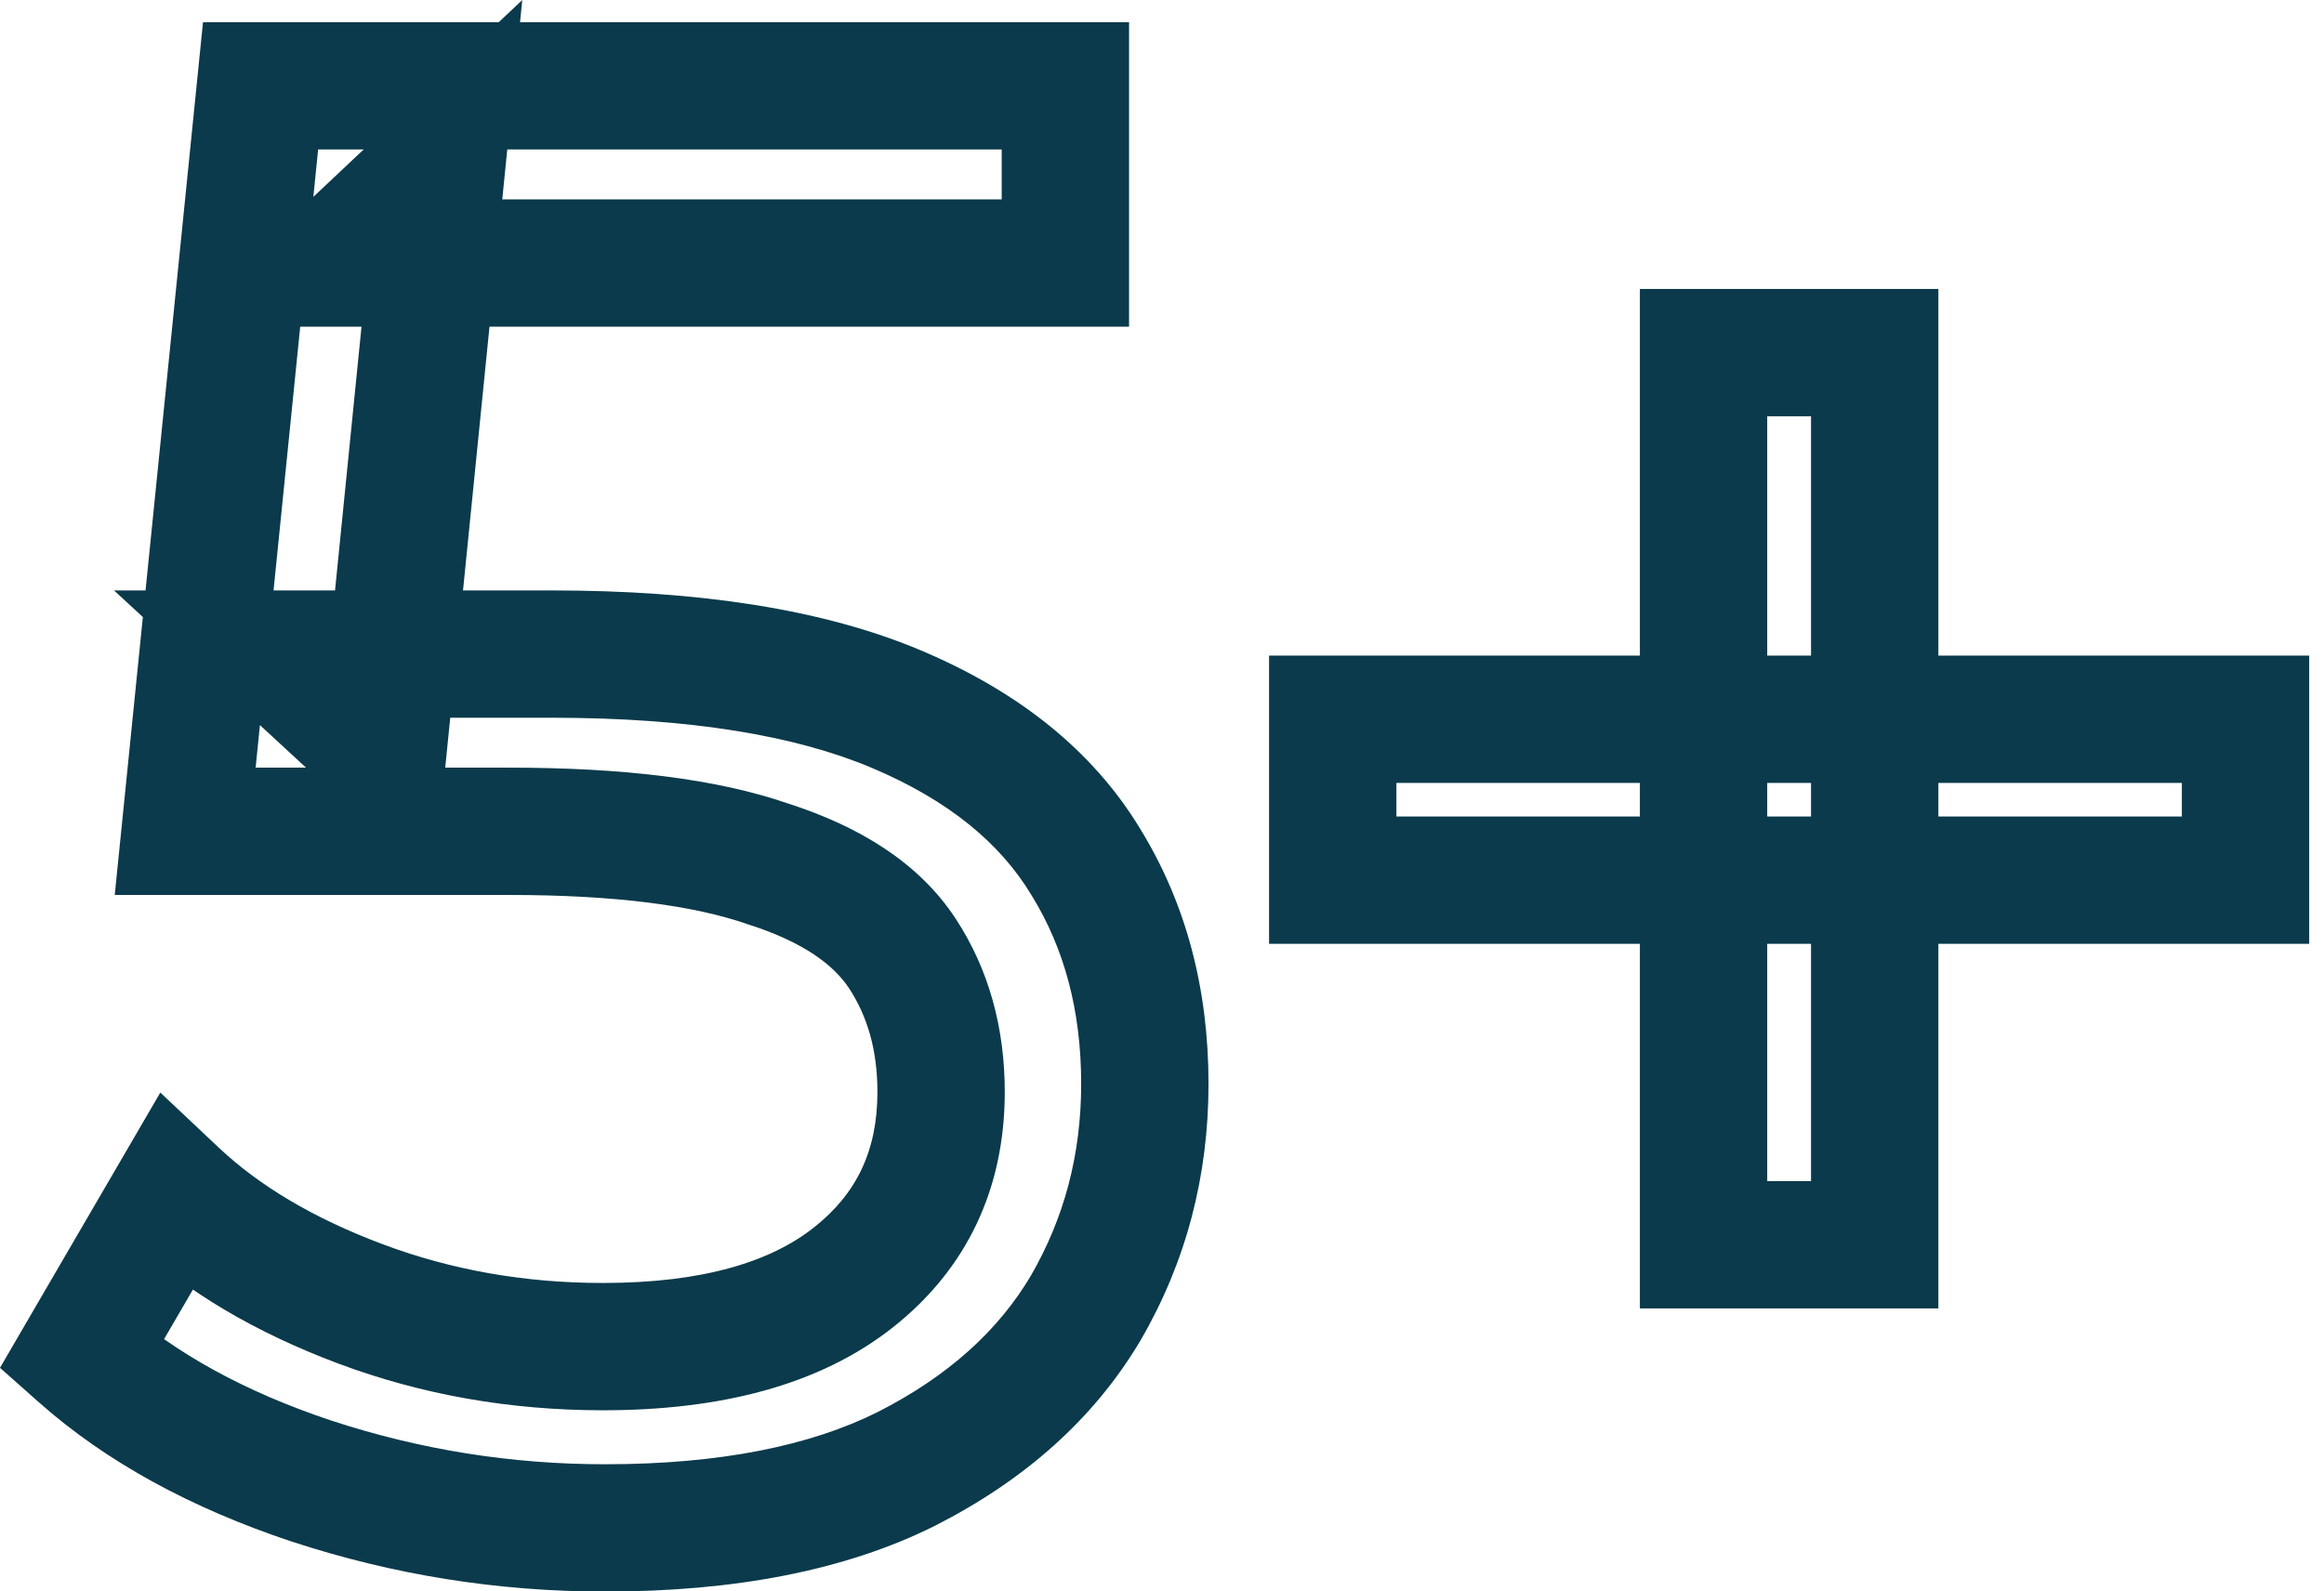
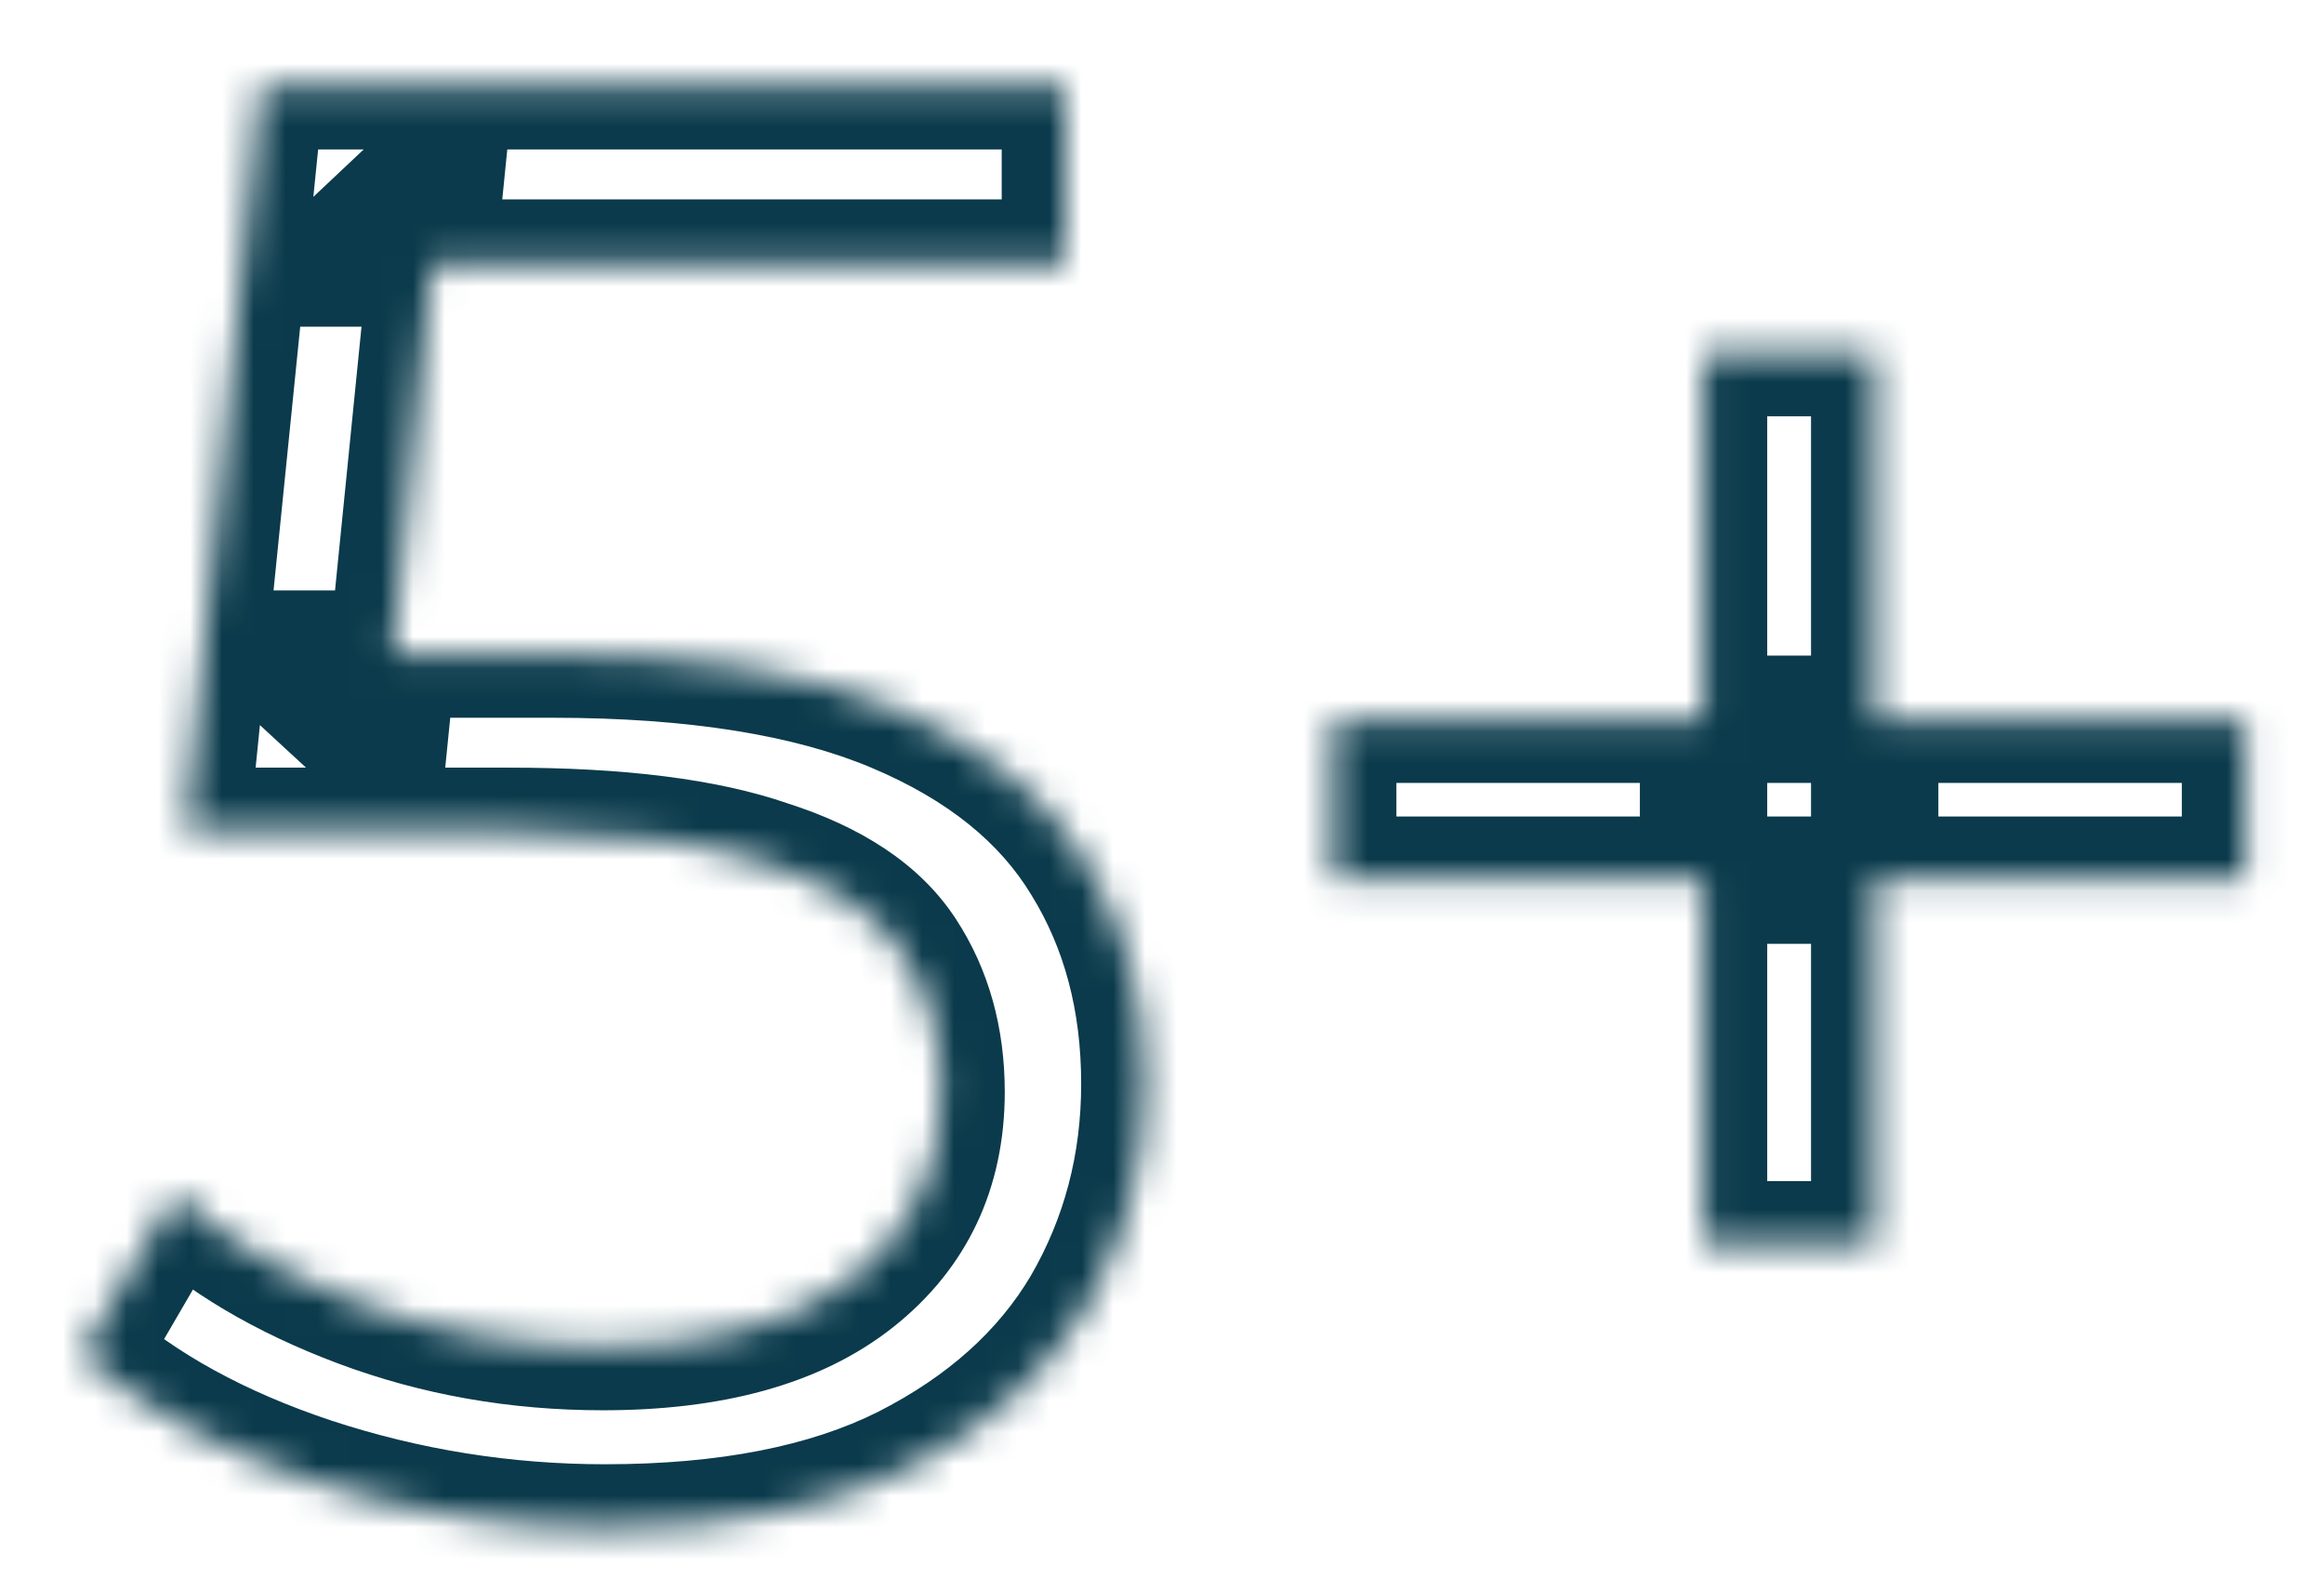
<svg xmlns="http://www.w3.org/2000/svg" width="73" height="50" viewBox="0 0 73 50" fill="none">
  <mask id="path-1-outside-1_1451_51" maskUnits="userSpaceOnUse" x="-0.535" y="-0.504" width="74" height="51" fill="black">
-     <rect fill="white" x="-0.535" y="-0.504" width="74" height="51" />
    <path d="M19.001 48.008C15.844 48.008 12.771 47.517 9.785 46.536C6.841 45.555 4.43 44.232 2.553 42.568L5.497 37.512C6.99 38.92 8.932 40.072 11.321 40.968C13.71 41.864 16.249 42.312 18.937 42.312C22.35 42.312 24.974 41.587 26.809 40.136C28.643 38.685 29.561 36.744 29.561 34.312C29.561 32.648 29.155 31.197 28.345 29.96C27.534 28.723 26.126 27.784 24.121 27.144C22.158 26.461 19.449 26.12 15.993 26.12H5.817L8.185 2.696H33.465V8.264H10.553L13.881 5.128L12.025 23.624L8.697 20.552H17.337C21.817 20.552 25.422 21.128 28.153 22.28C30.884 23.432 32.867 25.032 34.105 27.08C35.342 29.085 35.961 31.411 35.961 34.056C35.961 36.616 35.342 38.963 34.105 41.096C32.867 43.187 30.99 44.872 28.473 46.152C25.998 47.389 22.841 48.008 19.001 48.008ZM53.511 39.112V11.08H58.887V39.112H53.511ZM41.863 27.656V22.6H70.535V27.656H41.863Z" />
  </mask>
  <path d="M9.785 46.536L9.152 48.434L9.161 48.436L9.785 46.536ZM2.553 42.568L0.824 41.562L-8.20274e-05 42.978L1.226 44.065L2.553 42.568ZM5.497 37.512L6.869 36.057L5.036 34.329L3.768 36.506L5.497 37.512ZM11.321 40.968L12.023 39.095L12.023 39.095L11.321 40.968ZM26.809 40.136L28.049 41.705L28.049 41.705L26.809 40.136ZM28.345 29.96L30.018 28.864L30.018 28.864L28.345 29.96ZM24.121 27.144L23.464 29.033L23.488 29.042L23.513 29.049L24.121 27.144ZM5.817 26.12L3.827 25.919L3.604 28.12H5.817V26.12ZM8.185 2.696V0.696H6.377L6.195 2.495L8.185 2.696ZM33.465 2.696H35.465V0.696H33.465V2.696ZM33.465 8.264V10.264H35.465V8.264H33.465ZM10.553 8.264L9.181 6.809L5.514 10.264H10.553V8.264ZM13.881 5.128L15.871 5.328L16.405 0.001L12.509 3.673L13.881 5.128ZM12.025 23.624L10.668 25.094L13.614 27.813L14.015 23.824L12.025 23.624ZM8.697 20.552V18.552H3.582L7.34 22.022L8.697 20.552ZM34.105 27.08L32.393 28.114L32.398 28.122L32.403 28.13L34.105 27.08ZM34.105 41.096L35.826 42.115L35.831 42.107L35.835 42.099L34.105 41.096ZM28.473 46.152L29.367 47.941L29.379 47.935L28.473 46.152ZM19.001 48.008V46.008C16.055 46.008 13.193 45.551 10.409 44.636L9.785 46.536L9.161 48.436C12.35 49.484 15.632 50.008 19.001 50.008V48.008ZM9.785 46.536L10.417 44.639C7.67 43.723 5.513 42.519 3.879 41.071L2.553 42.568L1.226 44.065C3.347 45.945 6.011 47.386 9.152 48.434L9.785 46.536ZM2.553 42.568L4.281 43.575L7.225 38.519L5.497 37.512L3.768 36.506L0.824 41.562L2.553 42.568ZM5.497 37.512L4.125 38.967C5.852 40.596 8.039 41.873 10.619 42.841L11.321 40.968L12.023 39.095C9.824 38.271 8.128 37.244 6.869 36.057L5.497 37.512ZM11.321 40.968L10.619 42.841C13.244 43.825 16.022 44.312 18.937 44.312V42.312V40.312C16.476 40.312 14.176 39.903 12.023 39.095L11.321 40.968ZM18.937 42.312V44.312C22.6 44.312 25.731 43.538 28.049 41.705L26.809 40.136L25.568 38.567C24.217 39.636 22.1 40.312 18.937 40.312V42.312ZM26.809 40.136L28.049 41.705C30.385 39.858 31.561 37.327 31.561 34.312H29.561H27.561C27.561 36.161 26.902 37.513 25.568 38.567L26.809 40.136ZM29.561 34.312H31.561C31.561 32.309 31.068 30.467 30.018 28.864L28.345 29.96L26.672 31.056C27.243 31.928 27.561 32.987 27.561 34.312H29.561ZM28.345 29.96L30.018 28.864C28.868 27.109 26.99 25.96 24.729 25.239L24.121 27.144L23.513 29.049C25.262 29.608 26.2 30.336 26.672 31.056L28.345 29.96ZM24.121 27.144L24.778 25.255C22.51 24.466 19.545 24.12 15.993 24.12V26.12V28.12C19.353 28.12 21.806 28.457 23.464 29.033L24.121 27.144ZM15.993 26.12V24.12H5.817V26.12V28.12H15.993V26.12ZM5.817 26.12L7.807 26.321L10.175 2.897L8.185 2.696L6.195 2.495L3.827 25.919L5.817 26.12ZM8.185 2.696V4.696H33.465V2.696V0.696H8.185V2.696ZM33.465 2.696H31.465V8.264H33.465H35.465V2.696H33.465ZM33.465 8.264V6.264H10.553V8.264V10.264H33.465V8.264ZM10.553 8.264L11.924 9.72L15.252 6.584L13.881 5.128L12.509 3.673L9.181 6.809L10.553 8.264ZM13.881 5.128L11.891 4.928L10.035 23.424L12.025 23.624L14.015 23.824L15.871 5.328L13.881 5.128ZM12.025 23.624L13.381 22.154L10.053 19.082L8.697 20.552L7.34 22.022L10.668 25.094L12.025 23.624ZM8.697 20.552V22.552H17.337V20.552V18.552H8.697V20.552ZM17.337 20.552V22.552C21.673 22.552 24.983 23.114 27.375 24.123L28.153 22.28L28.93 20.437C25.861 19.142 21.96 18.552 17.337 18.552V20.552ZM28.153 22.28L27.375 24.123C29.811 25.15 31.422 26.506 32.393 28.114L34.105 27.08L35.817 26.046C34.313 23.558 31.956 21.714 28.93 20.437L28.153 22.28ZM34.105 27.08L32.403 28.13C33.422 29.782 33.961 31.735 33.961 34.056H35.961H37.961C37.961 31.087 37.262 28.388 35.807 26.03L34.105 27.08ZM35.961 34.056H33.961C33.961 36.278 33.428 38.276 32.375 40.093L34.105 41.096L35.835 42.099C37.256 39.65 37.961 36.955 37.961 34.056H35.961ZM34.105 41.096L32.384 40.078C31.37 41.791 29.801 43.233 27.566 44.369L28.473 46.152L29.379 47.935C32.179 46.511 34.365 44.583 35.826 42.115L34.105 41.096ZM28.473 46.152L27.578 44.363C25.468 45.419 22.644 46.008 19.001 46.008V48.008V50.008C23.038 50.008 26.529 49.36 29.367 47.941L28.473 46.152ZM53.511 39.112H51.511V41.112H53.511V39.112ZM53.511 11.08V9.08H51.511V11.08H53.511ZM58.887 11.08H60.887V9.08H58.887V11.08ZM58.887 39.112V41.112H60.887V39.112H58.887ZM41.863 27.656H39.863V29.656H41.863V27.656ZM41.863 22.6V20.6H39.863V22.6H41.863ZM70.535 22.6H72.535V20.6H70.535V22.6ZM70.535 27.656V29.656H72.535V27.656H70.535ZM53.511 39.112H55.511V11.08H53.511H51.511V39.112H53.511ZM53.511 11.08V13.08H58.887V11.08V9.08H53.511V11.08ZM58.887 11.08H56.887V39.112H58.887H60.887V11.08H58.887ZM58.887 39.112V37.112H53.511V39.112V41.112H58.887V39.112ZM41.863 27.656H43.863V22.6H41.863H39.863V27.656H41.863ZM41.863 22.6V24.6H70.535V22.6V20.6H41.863V22.6ZM70.535 22.6H68.535V27.656H70.535H72.535V22.6H70.535ZM70.535 27.656V25.656H41.863V27.656V29.656H70.535V27.656Z" fill="#0A3A4B" mask="url(#path-1-outside-1_1451_51)" />
</svg>